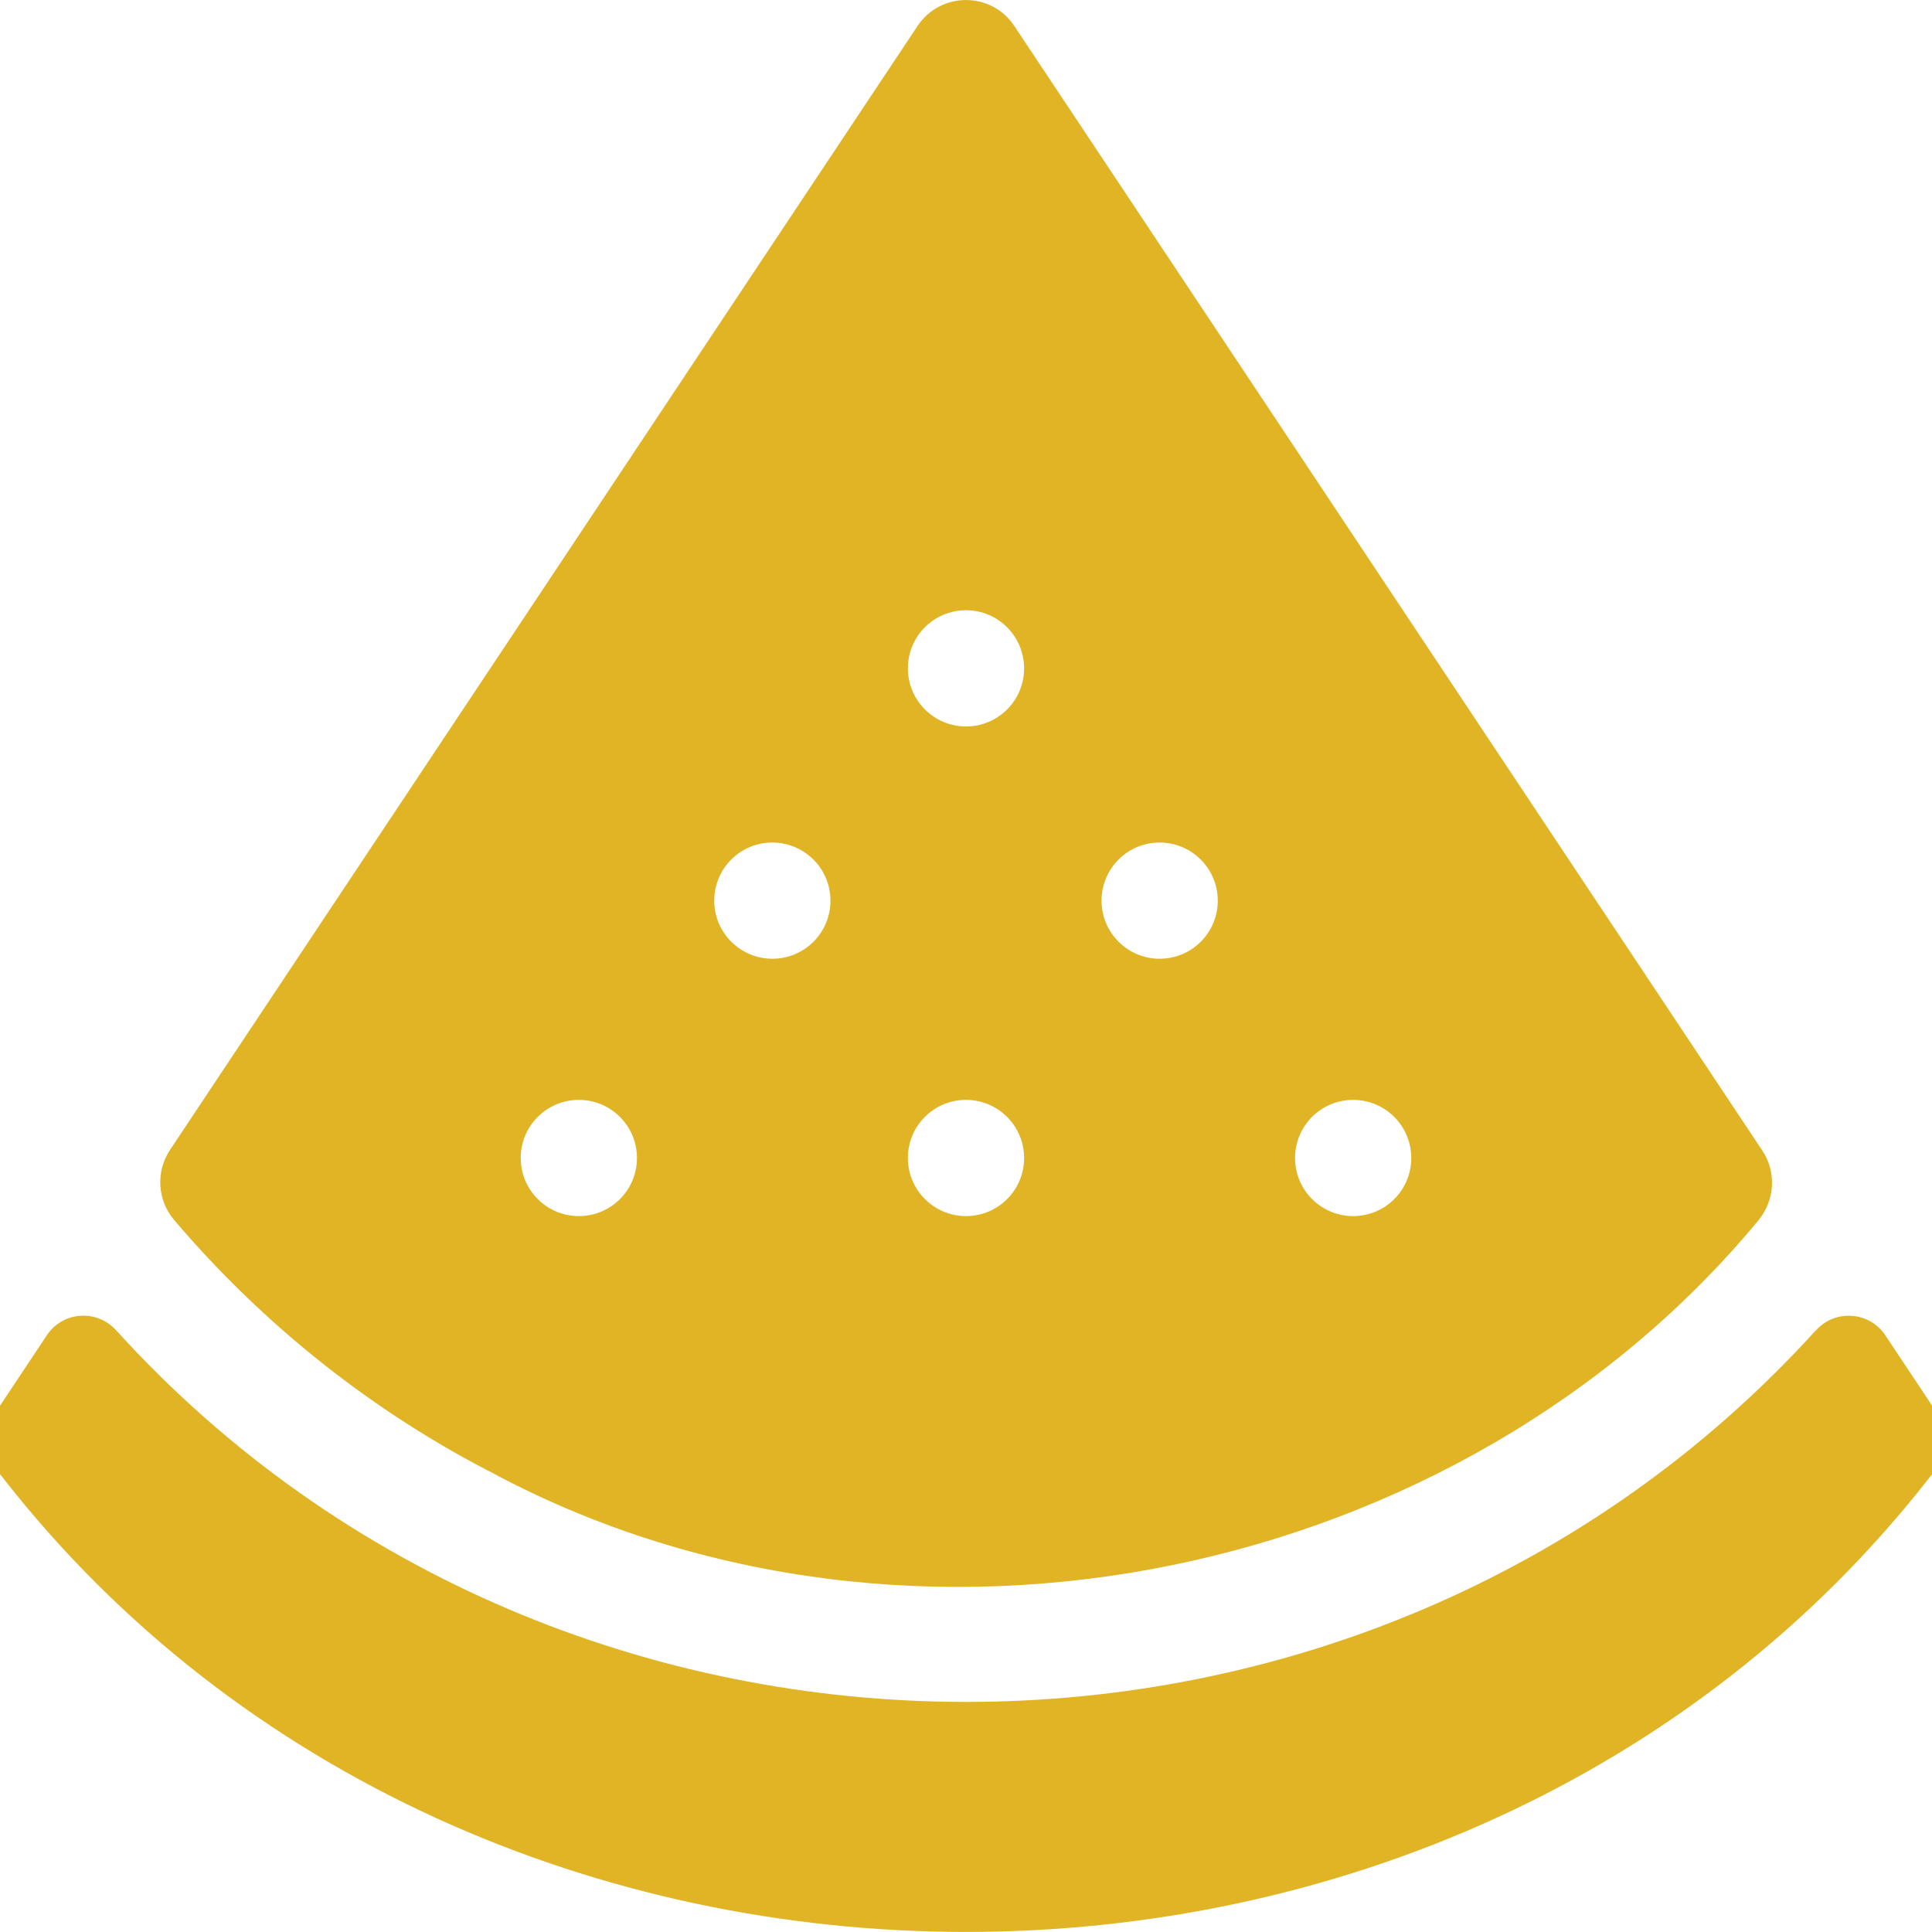
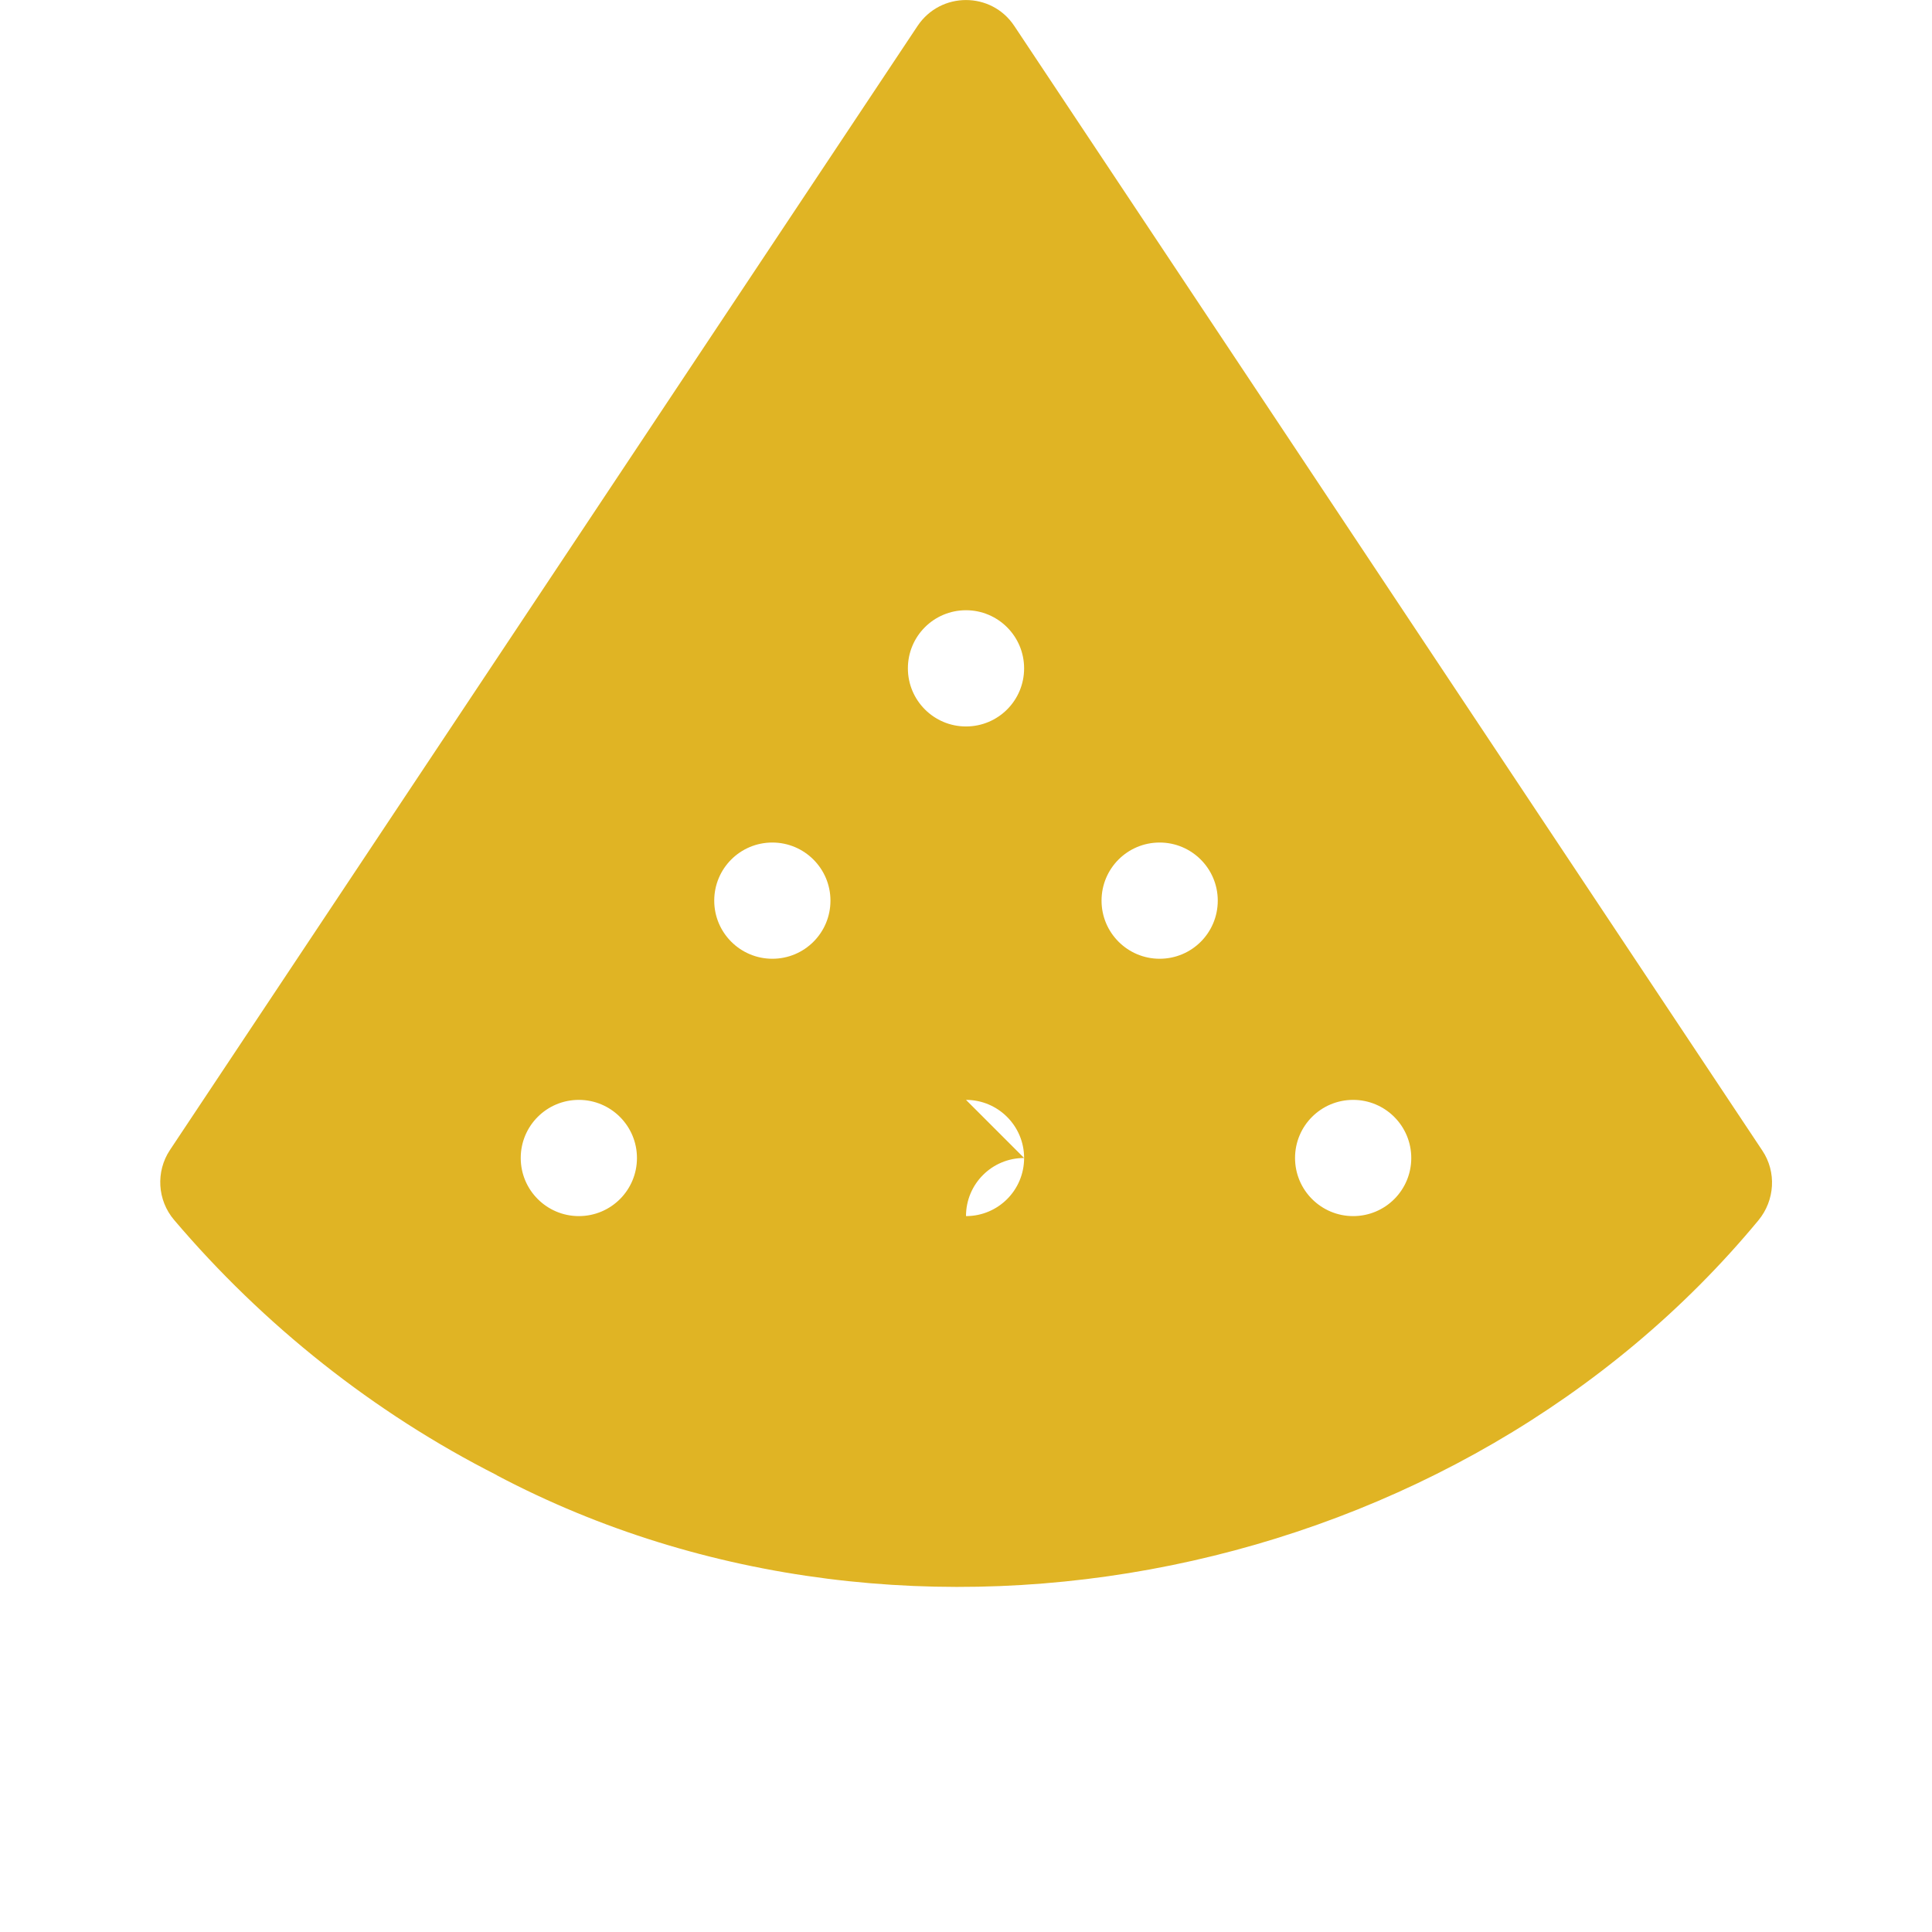
<svg xmlns="http://www.w3.org/2000/svg" id="Layer_1" data-name="Layer 1" viewBox="0 0 128 128">
  <defs>
    <style>
      .cls-1 {
        fill: #e0b424;
      }
    </style>
  </defs>
-   <path class="cls-1" d="M120.31,88.13c-29.79,32.84-82.84,32.83-112.62,0-1.28-1.41-3.54-1.25-4.59.34l-3.57,5.37c-.71,1.07-.64,2.47.17,3.46l.43.53c31.33,40.22,96.42,40.22,127.75,0l.43-.53c.81-.99.88-2.4.17-3.46l-3.57-5.37c-1.05-1.58-3.31-1.75-4.59-.34Z" />
-   <path class="cls-1" d="M32.91,97.74c27.54,14.54,63.82,6.99,83.59-16.89,1.09-1.32,1.21-3.2.26-4.62L67.2,1.72c-1.52-2.29-4.88-2.29-6.41,0L11.26,76.19c-.95,1.43-.84,3.33.28,4.64,5.92,6.97,13.24,12.78,21.37,16.9h0ZM89.65,72.87h0c2.12,0,3.85,1.72,3.85,3.85h0c0,2.13-1.72,3.85-3.85,3.85h0c-2.12,0-3.85-1.72-3.85-3.85h0c0-2.13,1.72-3.85,3.85-3.85ZM76.83,55.82h0c2.12,0,3.85,1.72,3.85,3.85h0c0,2.13-1.72,3.85-3.85,3.85h0c-2.12,0-3.85-1.72-3.85-3.85h0c0-2.13,1.72-3.85,3.85-3.85ZM64,40.43h0c2.12,0,3.85,1.72,3.85,3.85h0c0,2.13-1.72,3.85-3.85,3.85h0c-2.12,0-3.85-1.72-3.85-3.85h0c0-2.13,1.72-3.85,3.85-3.85ZM64,72.87h0c2.12,0,3.85,1.72,3.85,3.85h0c0,2.13-1.72,3.85-3.85,3.85h0c-2.12,0-3.85-1.72-3.85-3.85h0c0-2.13,1.72-3.85,3.85-3.85ZM51.17,55.82h0c2.12,0,3.85,1.72,3.85,3.85h0c0,2.13-1.72,3.85-3.85,3.85h0c-2.12,0-3.85-1.72-3.85-3.85h0c0-2.13,1.72-3.85,3.85-3.85ZM38.35,72.87h0c2.12,0,3.85,1.72,3.85,3.85h0c0,2.13-1.72,3.85-3.85,3.85h0c-2.12,0-3.85-1.72-3.85-3.85h0c0-2.13,1.72-3.85,3.85-3.85Z" />
+   <path class="cls-1" d="M32.91,97.74c27.54,14.54,63.82,6.99,83.59-16.89,1.09-1.32,1.21-3.2.26-4.62L67.2,1.72c-1.52-2.29-4.88-2.29-6.41,0L11.26,76.19c-.95,1.43-.84,3.33.28,4.64,5.92,6.97,13.24,12.78,21.37,16.9h0ZM89.65,72.87h0c2.12,0,3.85,1.72,3.85,3.85h0c0,2.13-1.72,3.85-3.85,3.85h0c-2.12,0-3.85-1.72-3.85-3.85h0c0-2.13,1.72-3.85,3.85-3.85ZM76.83,55.82h0c2.12,0,3.85,1.72,3.85,3.85h0c0,2.13-1.72,3.85-3.85,3.85h0c-2.12,0-3.85-1.72-3.85-3.85h0c0-2.13,1.72-3.85,3.85-3.85ZM64,40.43h0c2.12,0,3.85,1.72,3.85,3.85h0c0,2.13-1.72,3.85-3.85,3.85h0c-2.12,0-3.85-1.72-3.85-3.85h0c0-2.13,1.72-3.85,3.85-3.85ZM64,72.87h0c2.12,0,3.85,1.72,3.85,3.85h0c0,2.13-1.72,3.85-3.85,3.85h0h0c0-2.13,1.72-3.85,3.85-3.85ZM51.17,55.82h0c2.12,0,3.85,1.72,3.85,3.85h0c0,2.13-1.72,3.85-3.85,3.85h0c-2.12,0-3.85-1.72-3.85-3.85h0c0-2.13,1.72-3.85,3.85-3.85ZM38.35,72.87h0c2.12,0,3.85,1.72,3.85,3.85h0c0,2.13-1.72,3.85-3.85,3.85h0c-2.12,0-3.85-1.72-3.85-3.85h0c0-2.13,1.72-3.85,3.85-3.85Z" />
</svg>